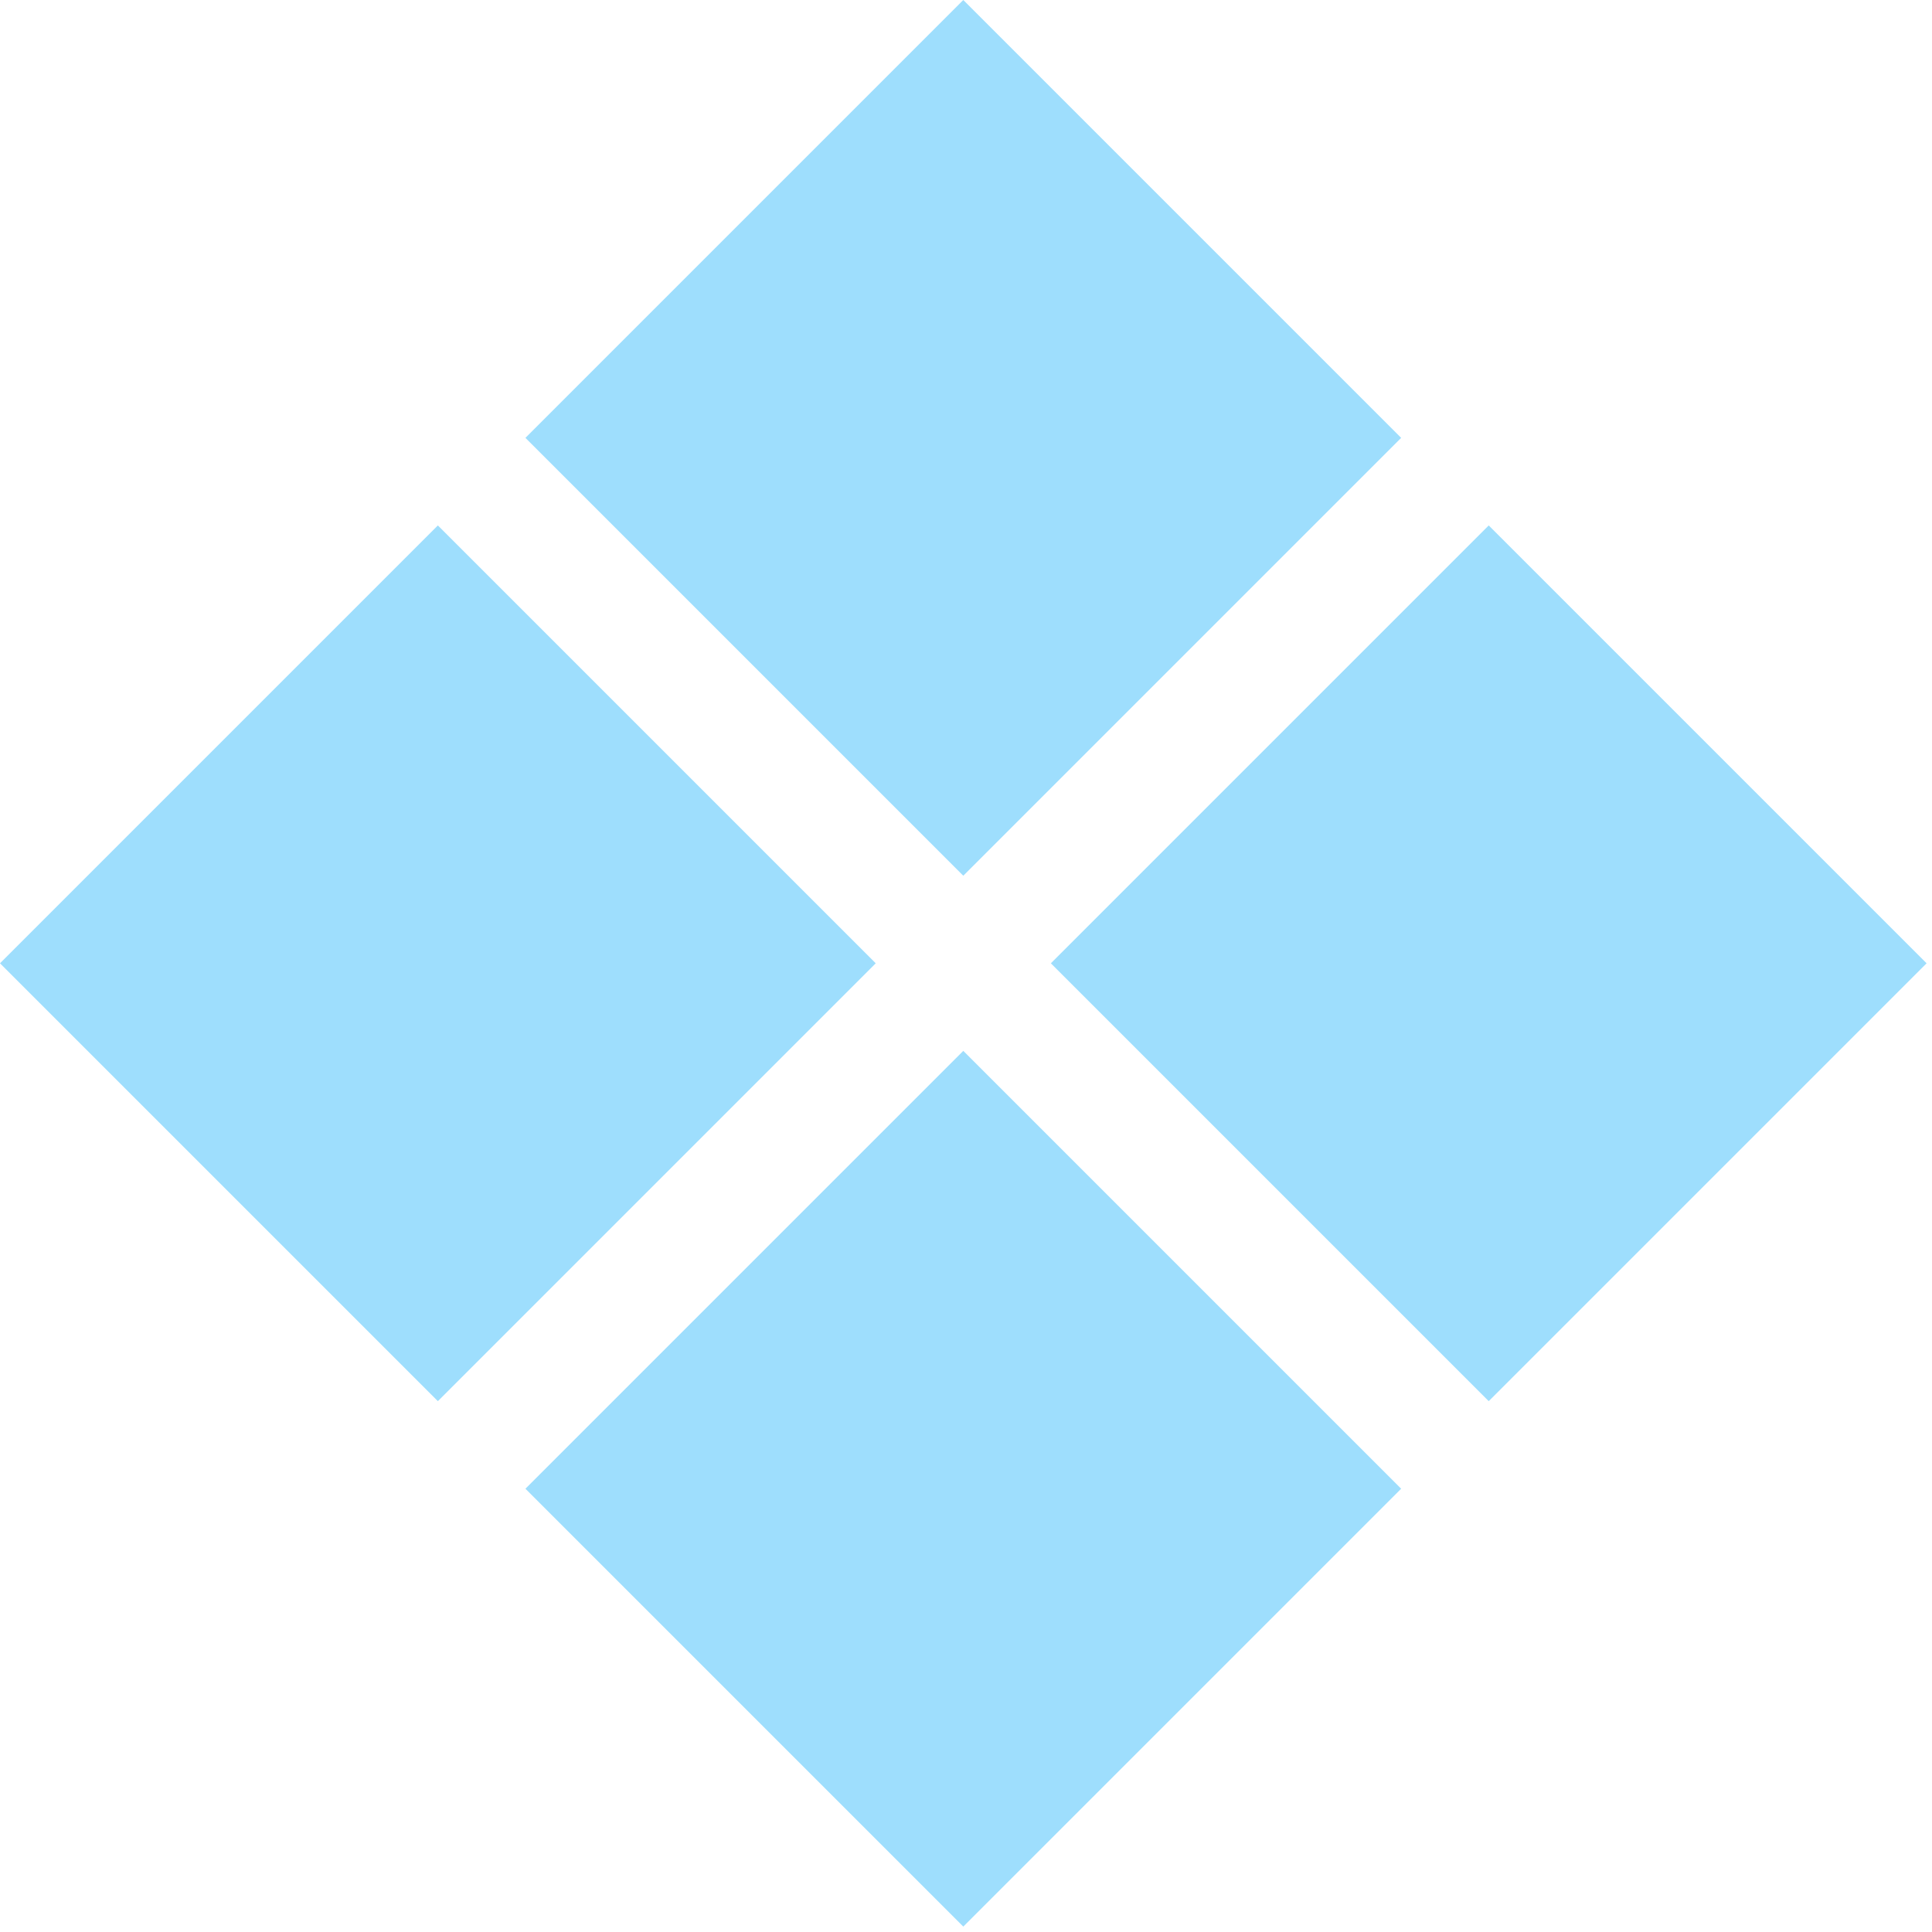
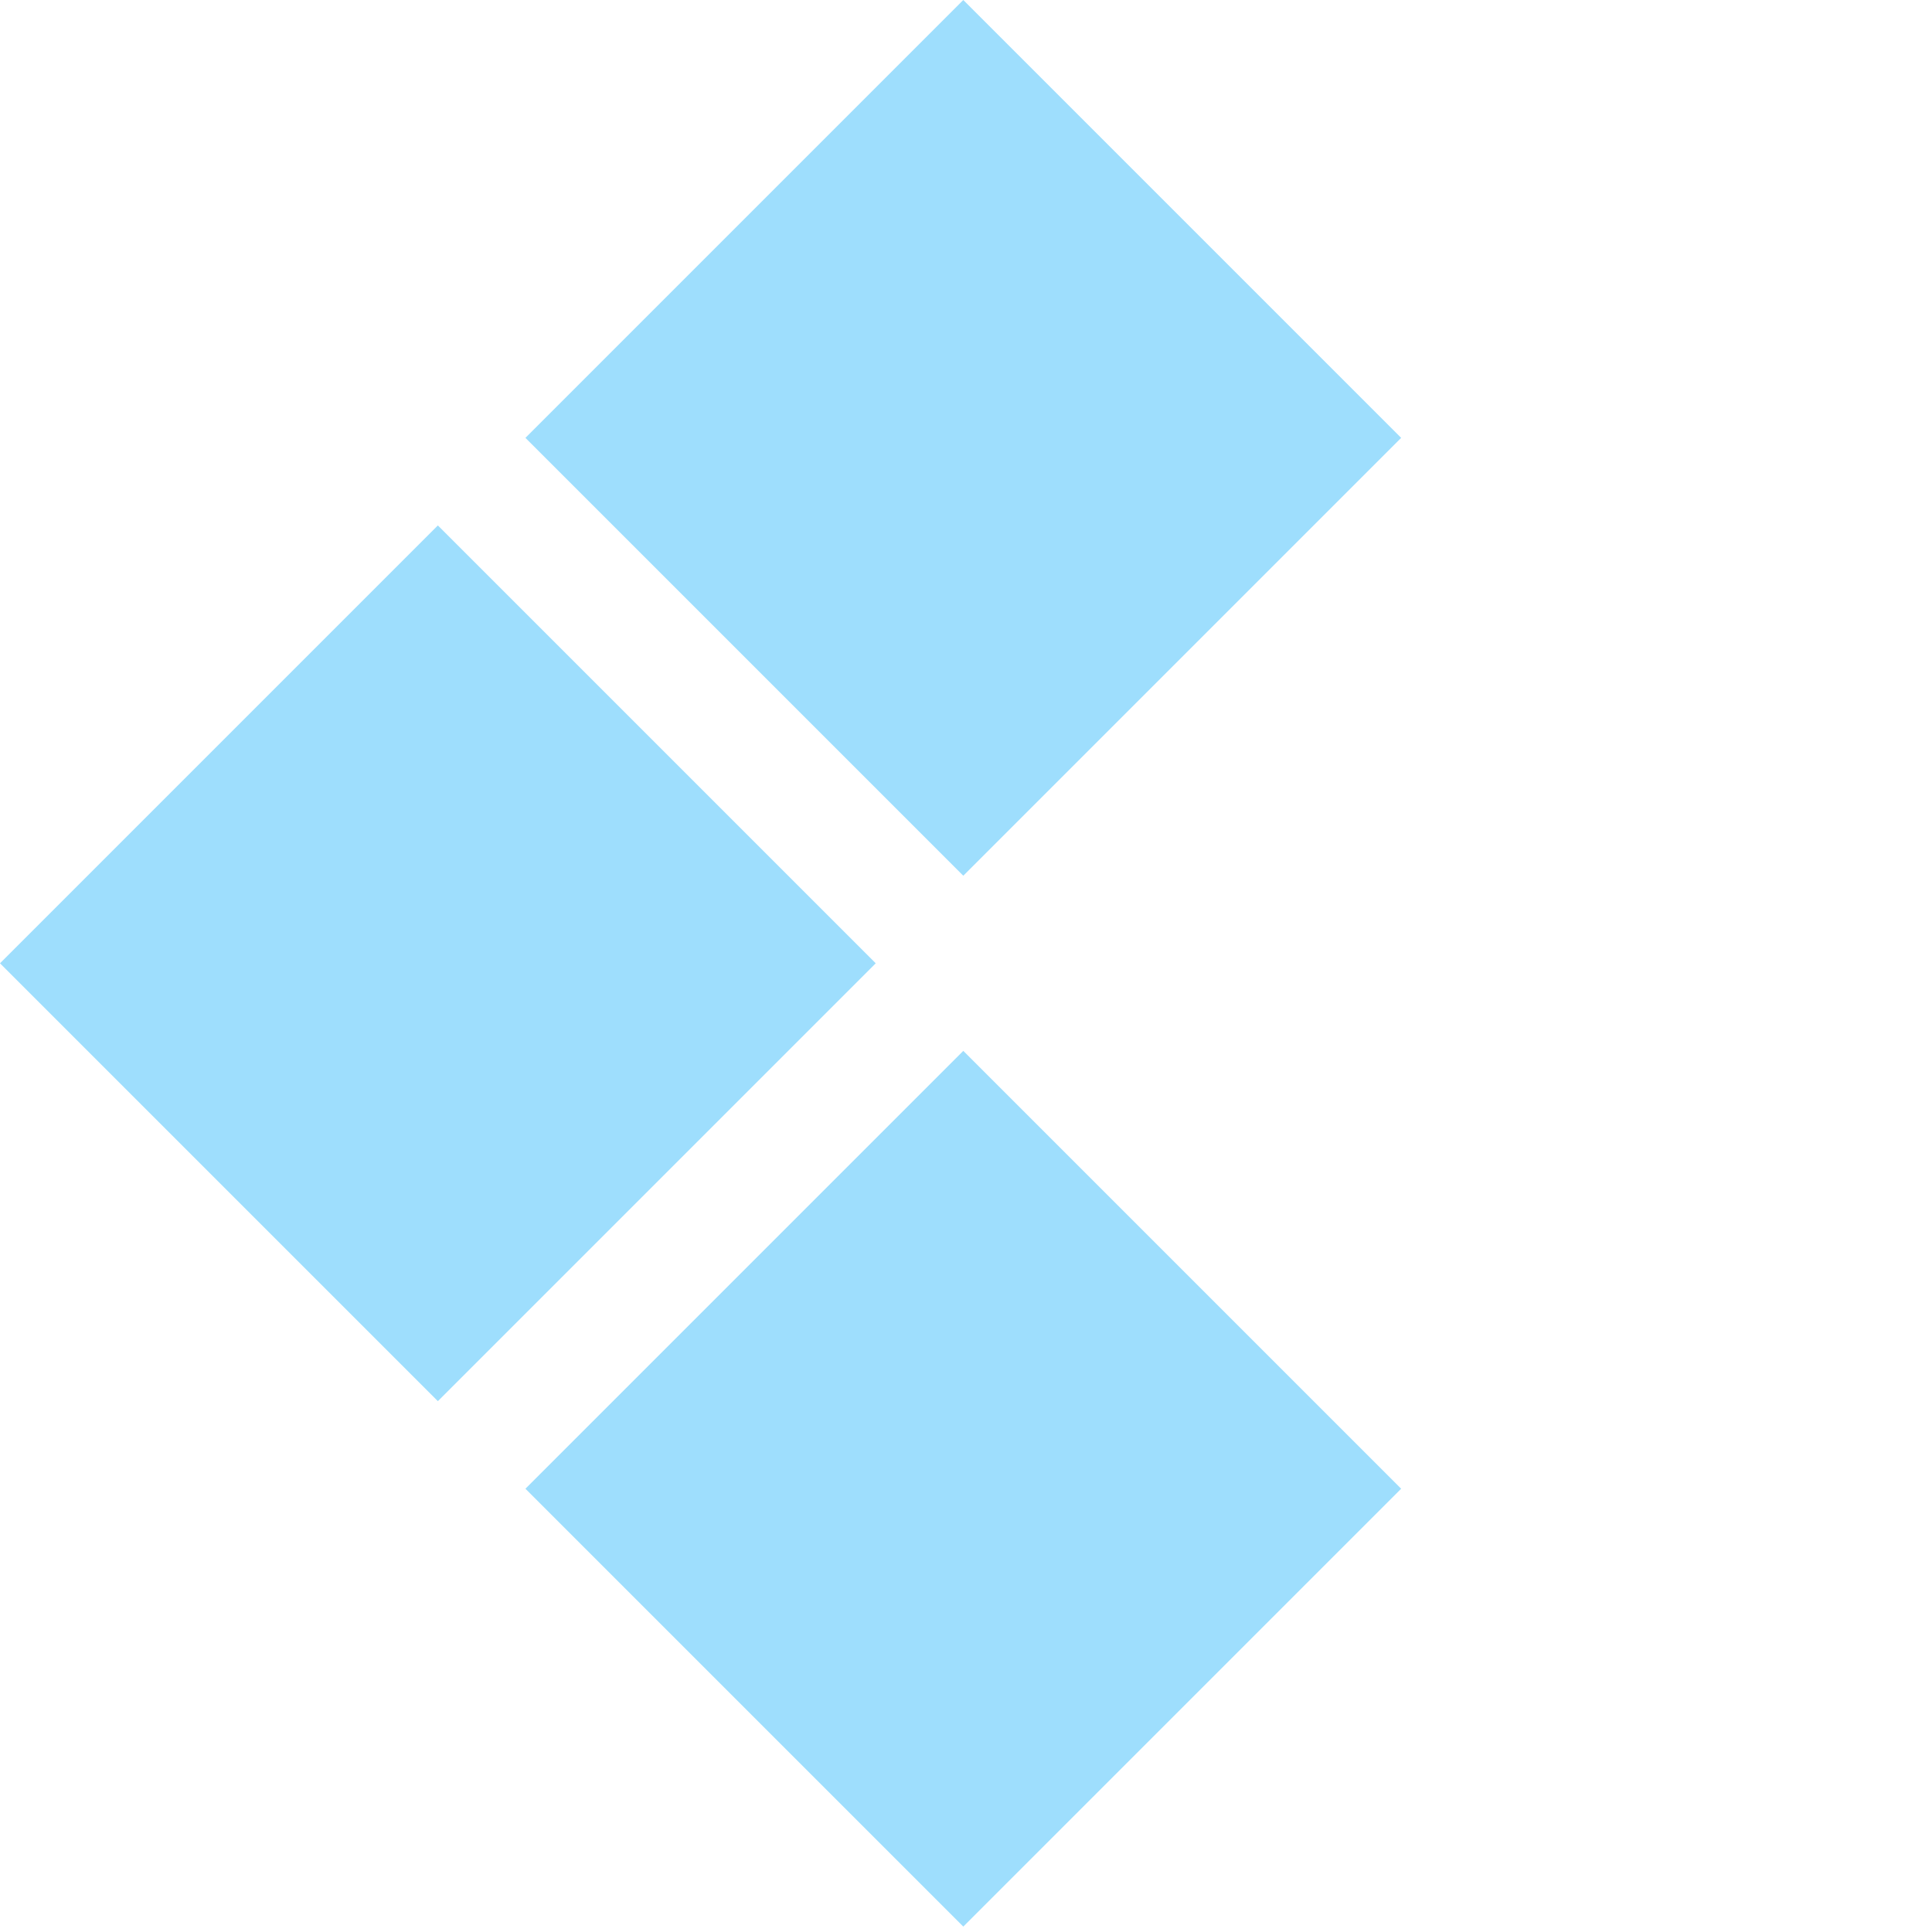
<svg xmlns="http://www.w3.org/2000/svg" width="156" height="156" viewBox="0 0 156 156" fill="none">
  <rect y="77.782" width="50" height="50" transform="rotate(-45 0 77.782)" fill="#9EDEFD" />
  <rect x="42.426" y="120.208" width="50" height="50" transform="rotate(-45 42.426 120.208)" fill="#9EDEFD" />
  <rect x="42.426" y="35.355" width="50" height="50" transform="rotate(-45 42.426 35.355)" fill="#9EDEFD" />
-   <rect x="84.853" y="77.782" width="50" height="50" transform="rotate(-45 84.853 77.782)" fill="#9EDEFD" />
</svg>